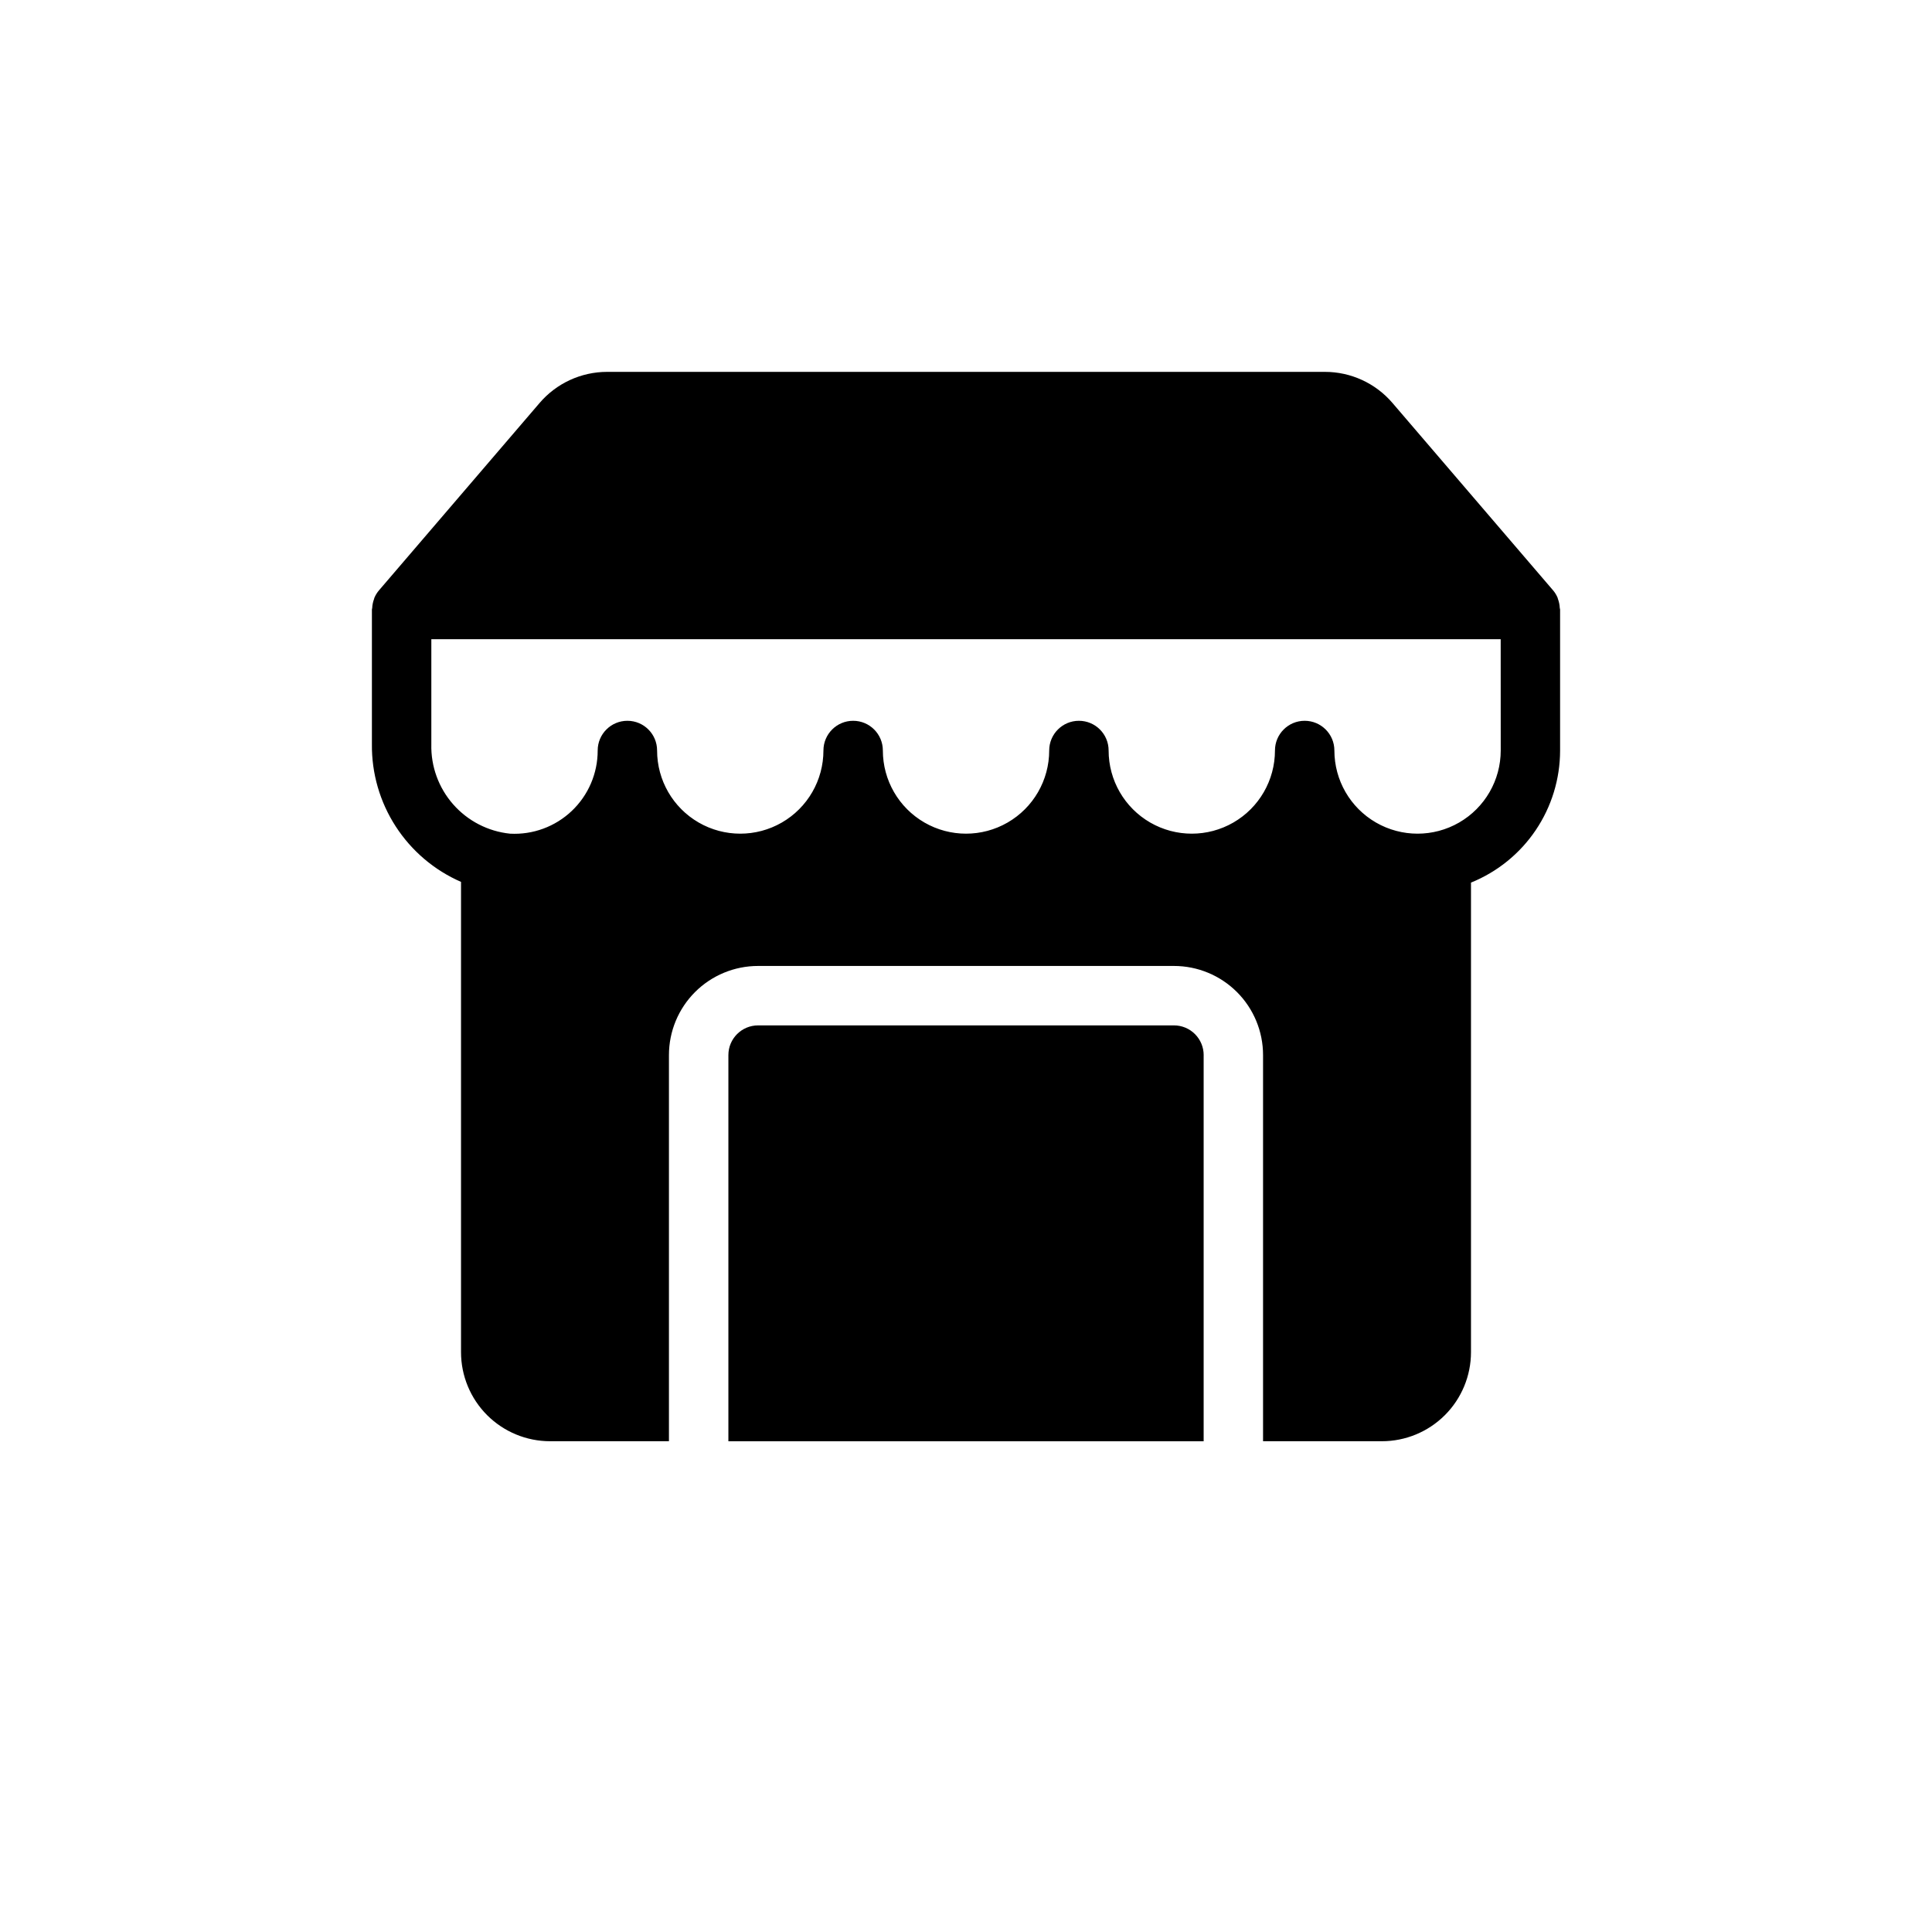
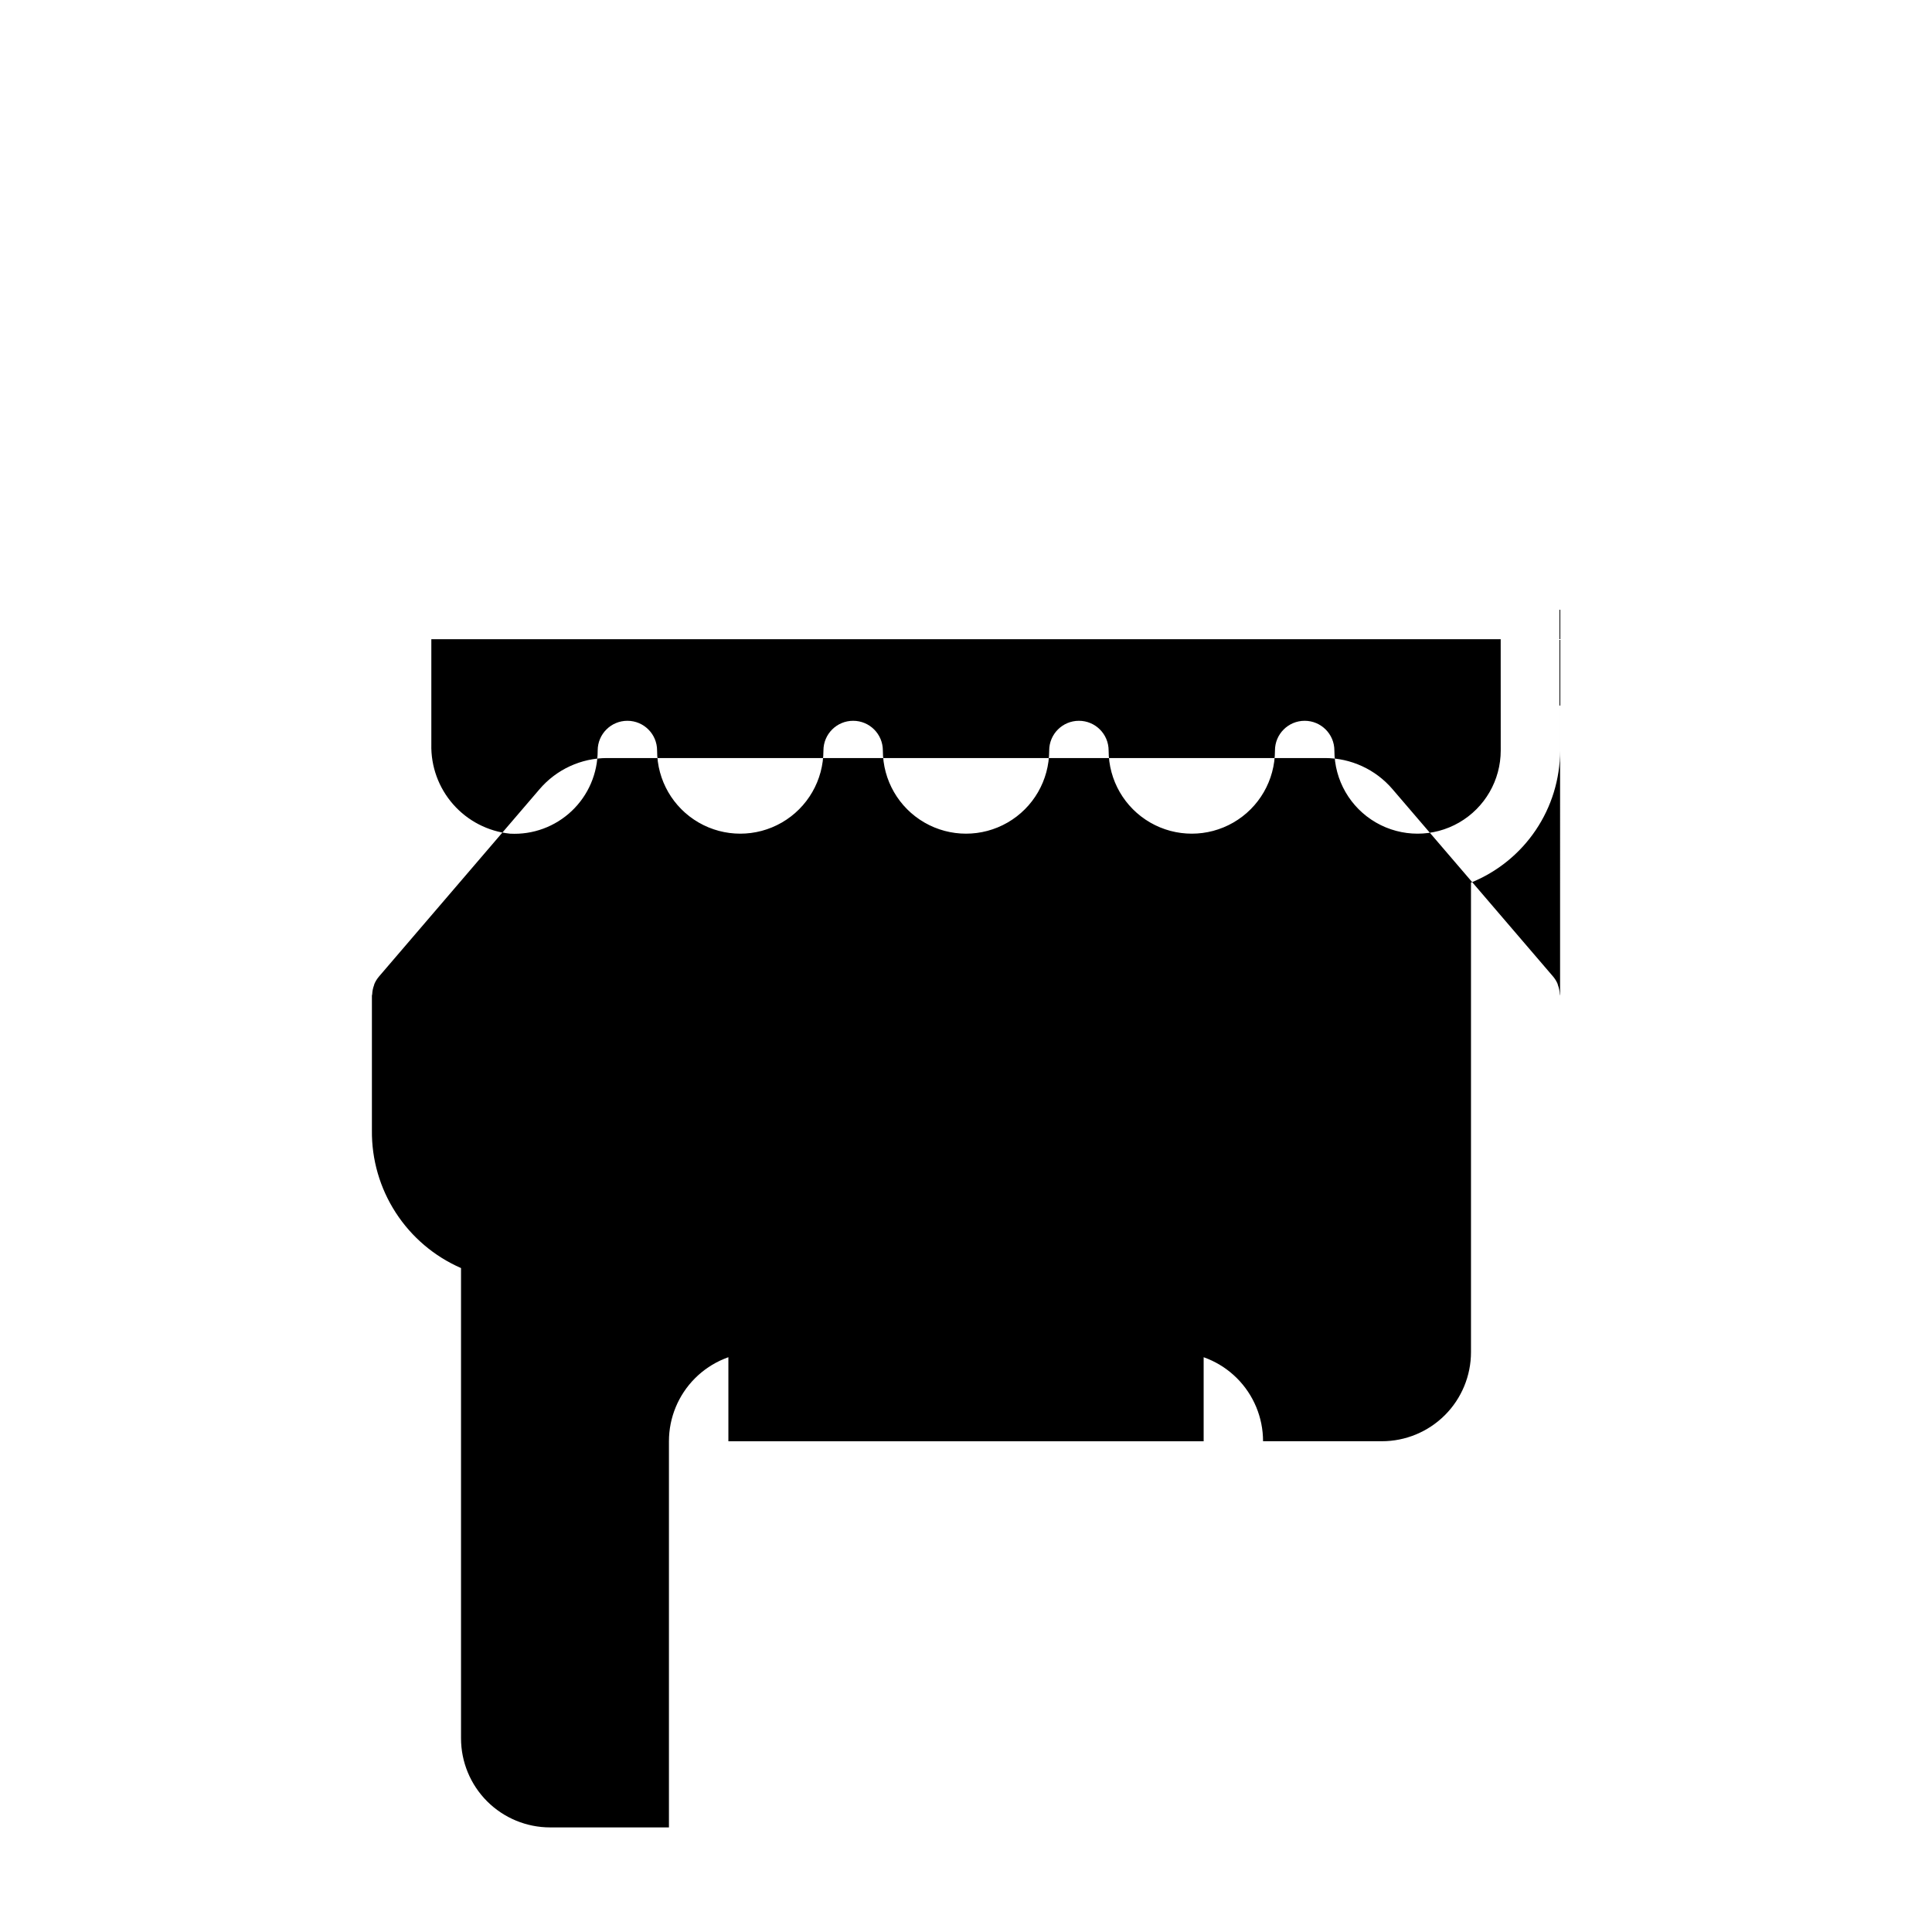
<svg xmlns="http://www.w3.org/2000/svg" fill="#000000" width="800px" height="800px" version="1.1" viewBox="144 144 512 512">
-   <path d="m462.98 423.61v102.34h-125.95v-102.34c0-4.348 3.523-7.871 7.871-7.871h110.21c2.09 0 4.09 0.828 5.566 2.305 1.477 1.477 2.309 3.481 2.309 5.566zm94.461-118.08v37.391c-0.008 7.519-2.262 14.863-6.469 21.094s-10.176 11.062-17.145 13.883v124.43c0 6.262-2.488 12.27-6.918 16.699-4.43 4.426-10.438 6.914-16.699 6.914h-31.488v-102.34c0-6.262-2.488-12.27-6.918-16.699-4.43-4.426-10.434-6.914-16.699-6.914h-110.21c-6.262 0-12.27 2.488-16.699 6.914-4.43 4.43-6.918 10.438-6.918 16.699v102.34h-31.488c-6.262 0-12.27-2.488-16.699-6.914-4.426-4.43-6.914-10.438-6.914-16.699v-124.62c-7.086-3.09-13.102-8.199-17.301-14.688-4.203-6.488-6.398-14.07-6.316-21.797v-35.699c0-0.133 0.07-0.242 0.078-0.387 0.035-0.809 0.195-1.605 0.48-2.363 0.047-0.125 0.055-0.25 0.102-0.371v0.004c0.312-0.719 0.727-1.391 1.238-1.984l42.508-49.594c4.477-5.254 11.035-8.281 17.941-8.281h190.19c6.894-0.008 13.449 3.008 17.93 8.25l42.508 49.594h0.004c0.508 0.594 0.926 1.262 1.234 1.984 0.047 0.117 0.055 0.242 0.102 0.371v-0.004c0.285 0.758 0.445 1.555 0.48 2.363 0.016 0.172 0.086 0.285 0.086 0.418zm-15.742 7.871h-283.39v27.828c-0.145 5.848 1.922 11.539 5.785 15.93 3.863 4.394 9.242 7.172 15.062 7.773 6.051 0.328 11.969-1.848 16.363-6.019 4.398-4.168 6.883-9.965 6.875-16.023 0-4.348 3.523-7.871 7.871-7.871 4.348 0 7.871 3.523 7.871 7.871 0 7.875 4.203 15.152 11.02 19.09 6.82 3.938 15.223 3.938 22.043 0 6.82-3.938 11.02-11.215 11.02-19.09 0-4.348 3.527-7.871 7.875-7.871 4.348 0 7.871 3.523 7.871 7.871 0 7.875 4.199 15.152 11.02 19.09 6.82 3.938 15.223 3.938 22.043 0 6.82-3.938 11.02-11.215 11.02-19.09 0-4.348 3.527-7.871 7.875-7.871 4.348 0 7.871 3.523 7.871 7.871 0 7.875 4.199 15.152 11.02 19.09 6.82 3.938 15.223 3.938 22.043 0 6.82-3.938 11.02-11.215 11.02-19.09 0-4.348 3.523-7.871 7.871-7.871 4.348 0 7.875 3.523 7.875 7.871 0 7.875 4.199 15.152 11.02 19.09 6.82 3.938 15.223 3.938 22.043 0 6.816-3.938 11.02-11.215 11.02-19.09z" />
+   <path d="m462.98 423.61v102.34h-125.95v-102.34c0-4.348 3.523-7.871 7.871-7.871h110.21c2.09 0 4.09 0.828 5.566 2.305 1.477 1.477 2.309 3.481 2.309 5.566zm94.461-118.08v37.391c-0.008 7.519-2.262 14.863-6.469 21.094s-10.176 11.062-17.145 13.883v124.43c0 6.262-2.488 12.27-6.918 16.699-4.43 4.426-10.438 6.914-16.699 6.914h-31.488c0-6.262-2.488-12.27-6.918-16.699-4.43-4.426-10.434-6.914-16.699-6.914h-110.21c-6.262 0-12.27 2.488-16.699 6.914-4.43 4.43-6.918 10.438-6.918 16.699v102.34h-31.488c-6.262 0-12.27-2.488-16.699-6.914-4.426-4.43-6.914-10.438-6.914-16.699v-124.62c-7.086-3.09-13.102-8.199-17.301-14.688-4.203-6.488-6.398-14.07-6.316-21.797v-35.699c0-0.133 0.07-0.242 0.078-0.387 0.035-0.809 0.195-1.605 0.48-2.363 0.047-0.125 0.055-0.25 0.102-0.371v0.004c0.312-0.719 0.727-1.391 1.238-1.984l42.508-49.594c4.477-5.254 11.035-8.281 17.941-8.281h190.19c6.894-0.008 13.449 3.008 17.93 8.25l42.508 49.594h0.004c0.508 0.594 0.926 1.262 1.234 1.984 0.047 0.117 0.055 0.242 0.102 0.371v-0.004c0.285 0.758 0.445 1.555 0.48 2.363 0.016 0.172 0.086 0.285 0.086 0.418zm-15.742 7.871h-283.39v27.828c-0.145 5.848 1.922 11.539 5.785 15.93 3.863 4.394 9.242 7.172 15.062 7.773 6.051 0.328 11.969-1.848 16.363-6.019 4.398-4.168 6.883-9.965 6.875-16.023 0-4.348 3.523-7.871 7.871-7.871 4.348 0 7.871 3.523 7.871 7.871 0 7.875 4.203 15.152 11.02 19.09 6.82 3.938 15.223 3.938 22.043 0 6.82-3.938 11.02-11.215 11.02-19.09 0-4.348 3.527-7.871 7.875-7.871 4.348 0 7.871 3.523 7.871 7.871 0 7.875 4.199 15.152 11.02 19.09 6.82 3.938 15.223 3.938 22.043 0 6.82-3.938 11.02-11.215 11.02-19.09 0-4.348 3.527-7.871 7.875-7.871 4.348 0 7.871 3.523 7.871 7.871 0 7.875 4.199 15.152 11.02 19.09 6.82 3.938 15.223 3.938 22.043 0 6.82-3.938 11.02-11.215 11.02-19.09 0-4.348 3.523-7.871 7.871-7.871 4.348 0 7.875 3.523 7.875 7.871 0 7.875 4.199 15.152 11.02 19.09 6.82 3.938 15.223 3.938 22.043 0 6.816-3.938 11.02-11.215 11.02-19.09z" />
</svg>